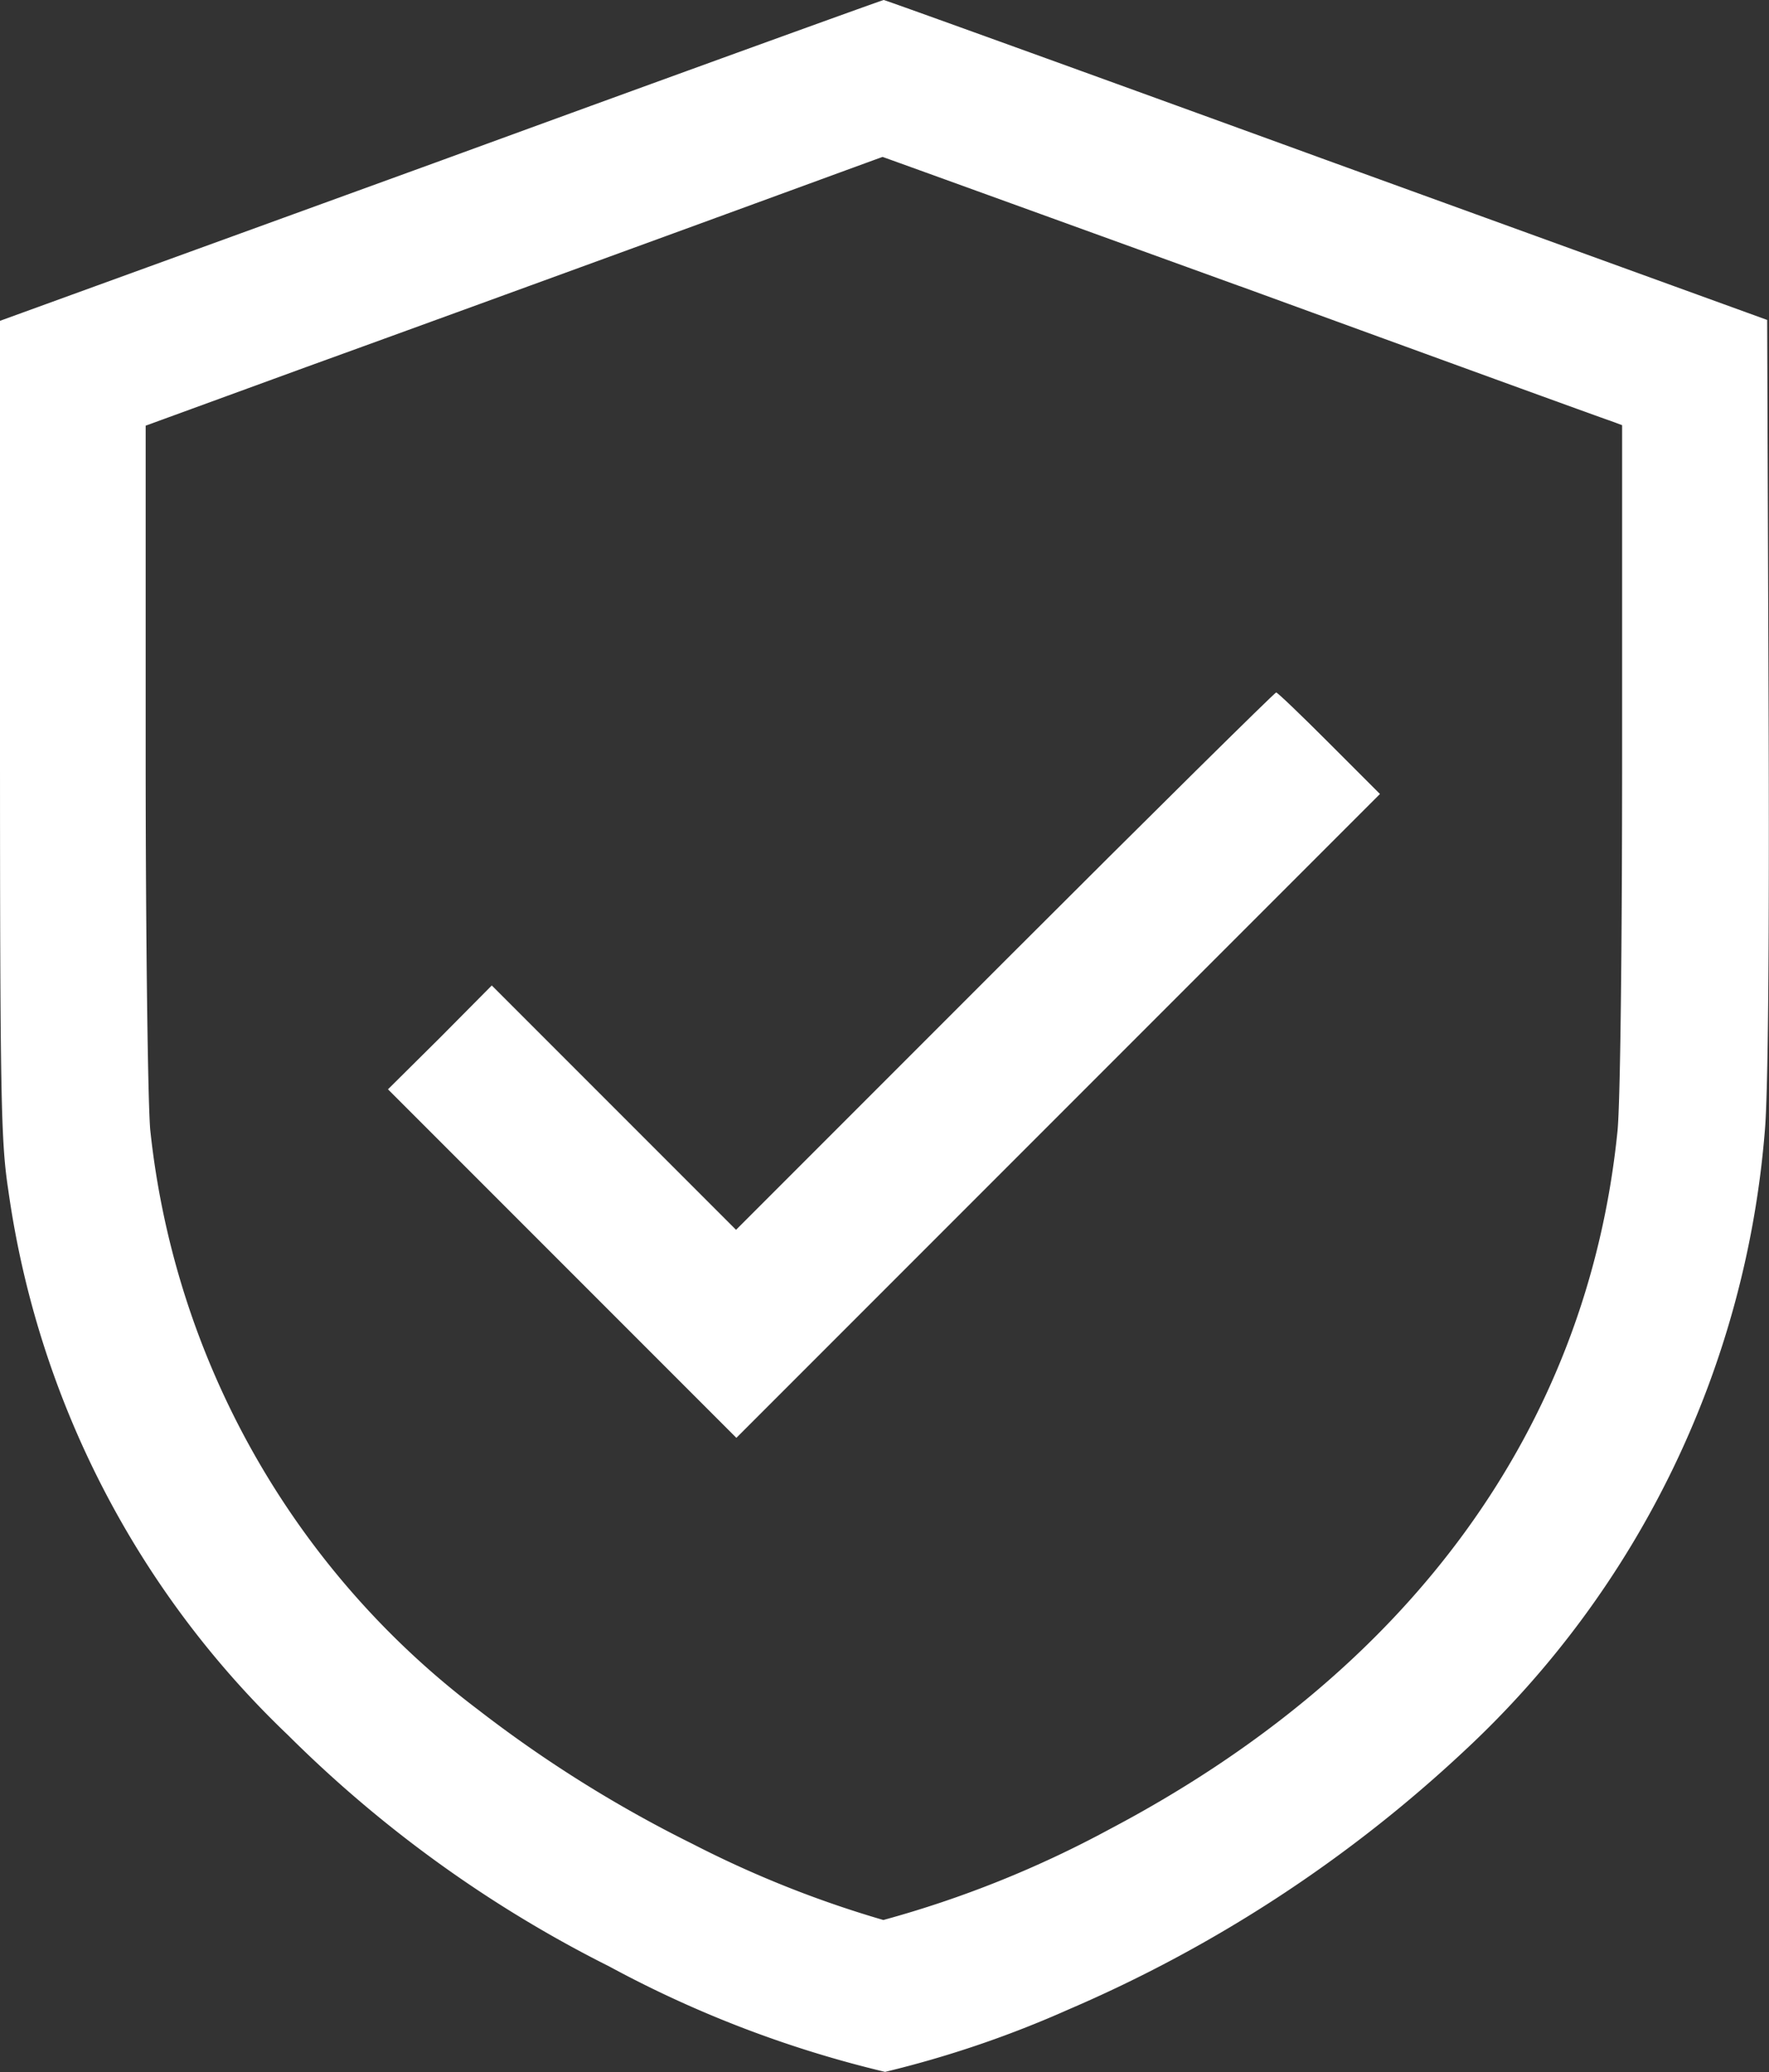
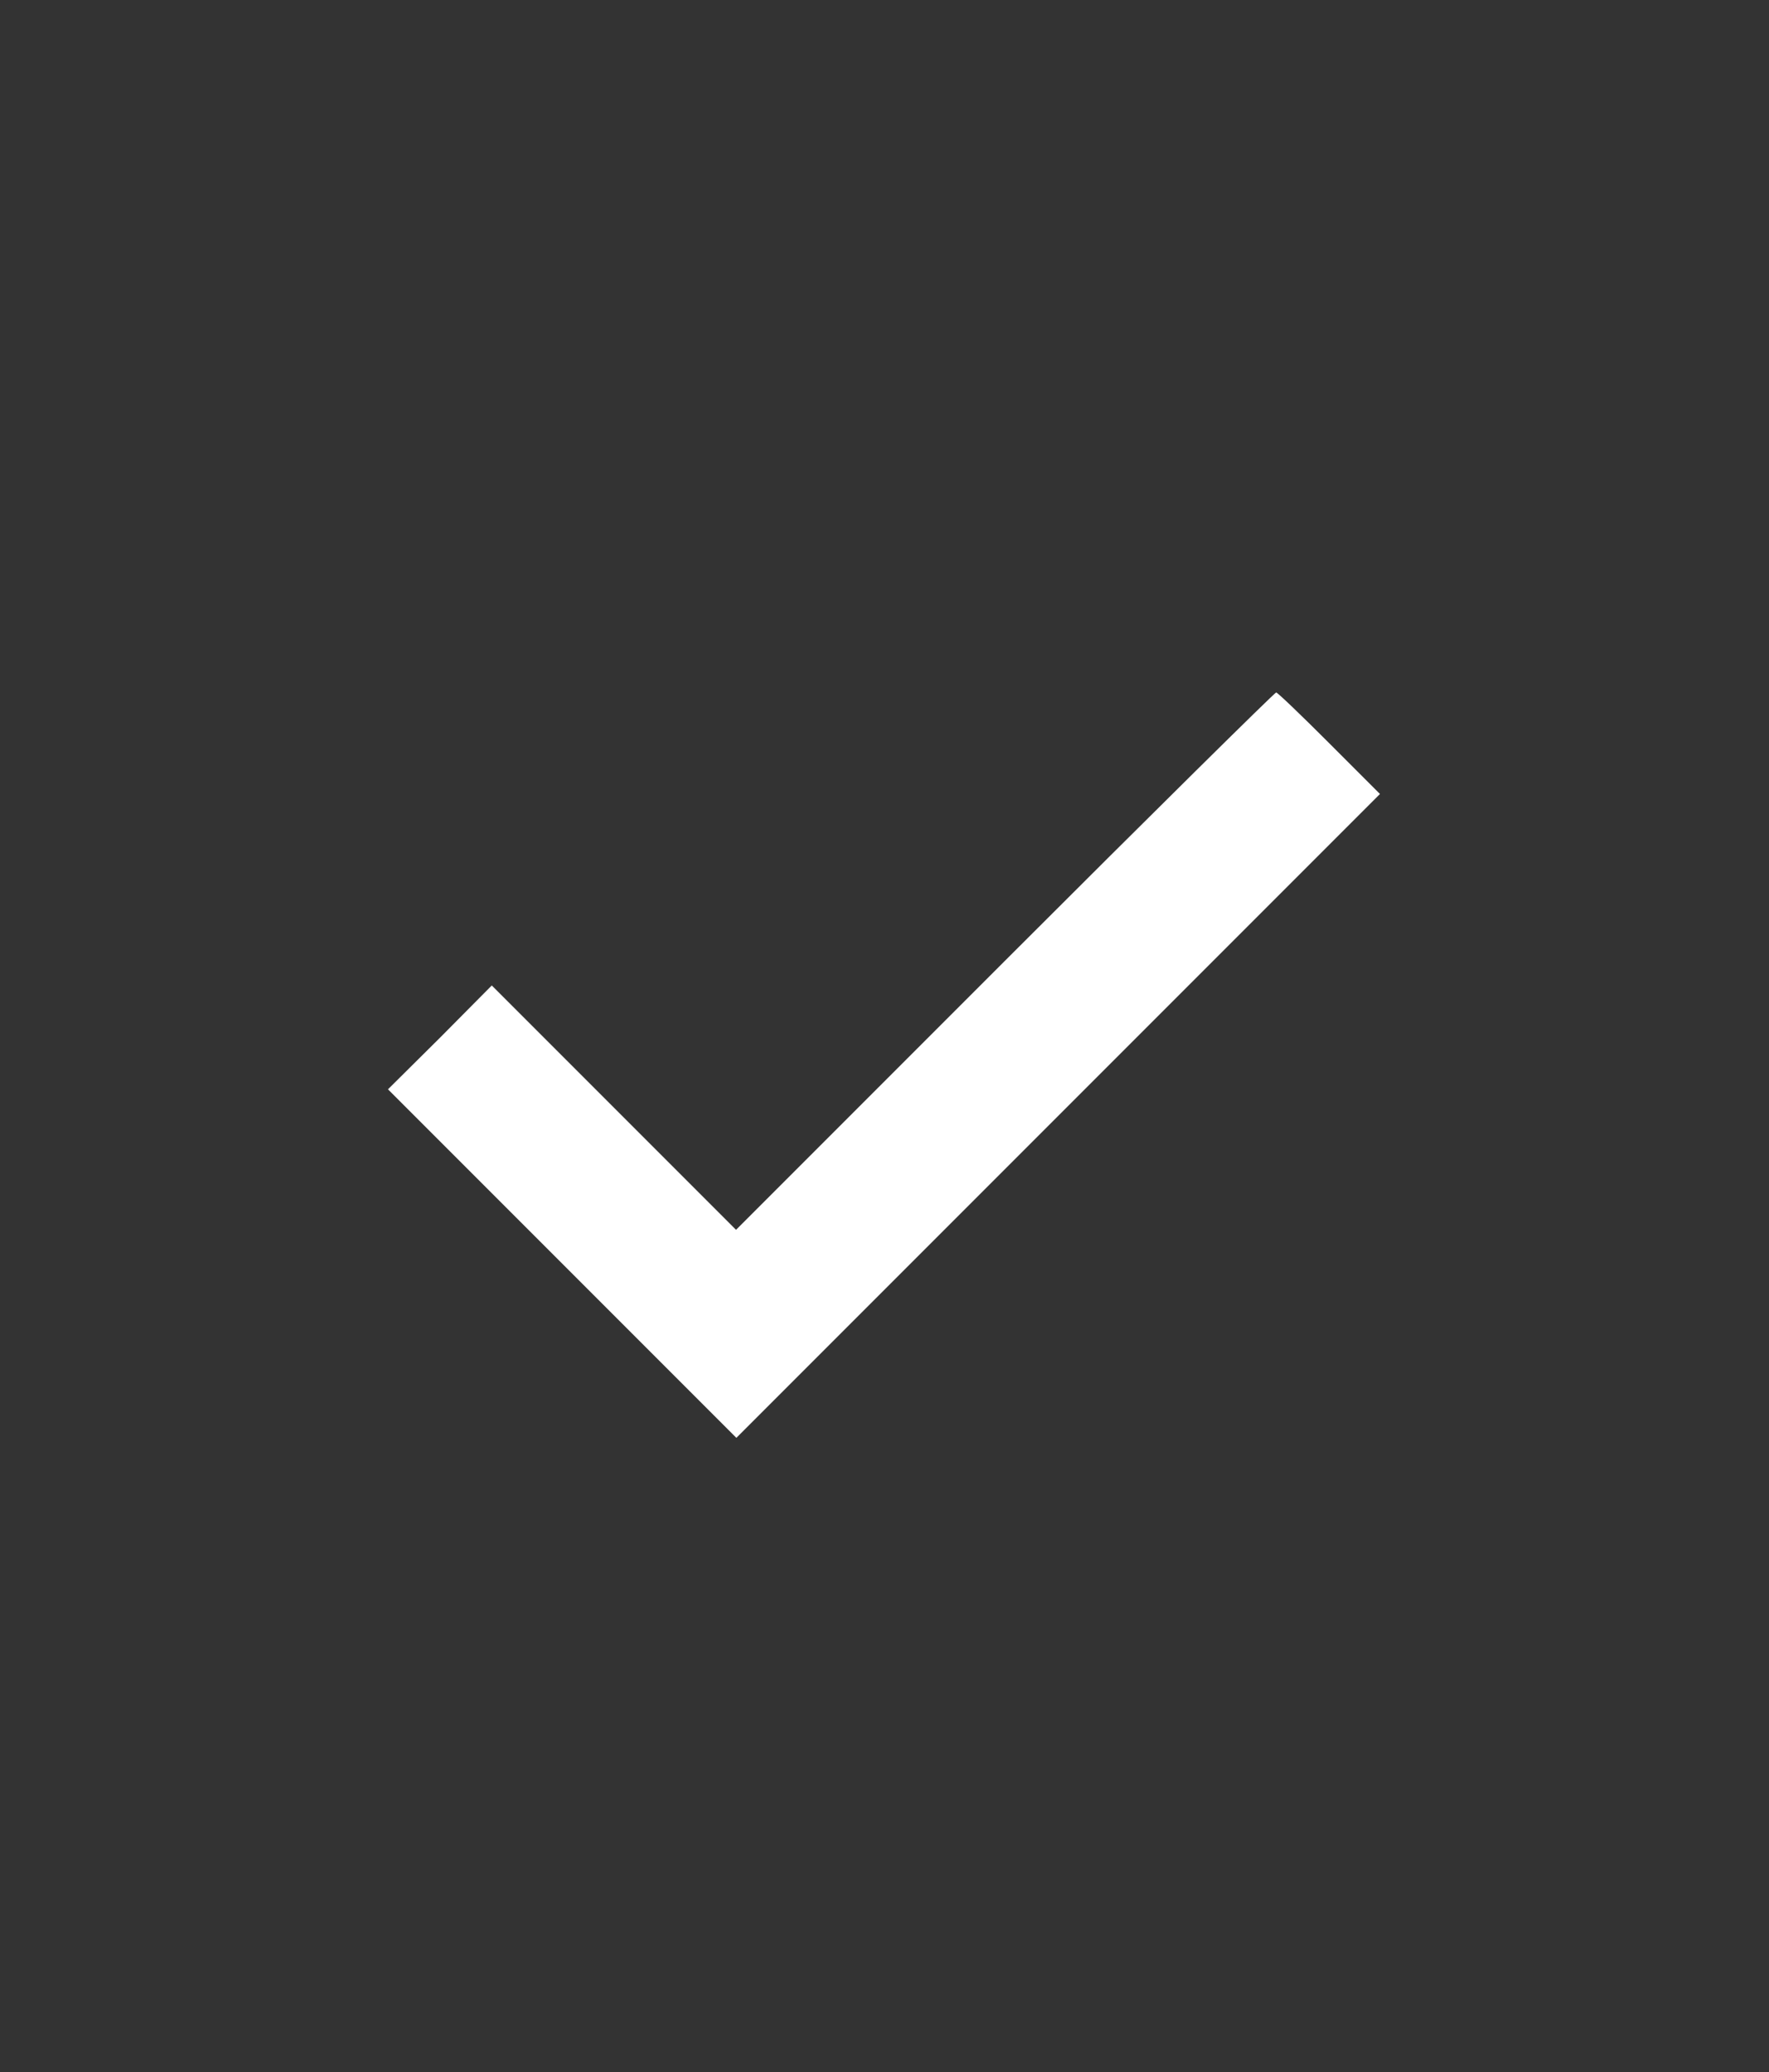
<svg xmlns="http://www.w3.org/2000/svg" width="31.867" height="37.315" viewBox="0 0 31.867 37.315">
  <rect x="0" y="0" width="31.867" height="37.315" fill="#333333" stroke="none" />
  <g id="shield-_2_" transform="translate(0 0)">
-     <path id="Path_25618" data-name="Path 25618" d="M72.439-478.007,64.5-475.123v7.357c0,6.683.017,7.431.15,8.3a16.765,16.765,0,0,0,5.037,9.809,22.461,22.461,0,0,0,5.786,4.165,20.3,20.3,0,0,0,4.971,1.9,19.1,19.1,0,0,0,3.3-1.122,24.648,24.648,0,0,0,7.149-4.672,17.113,17.113,0,0,0,5.4-11.164c.058-.682.083-3.35.066-7.814l-.025-6.775L88.4-478.016c-4.364-1.588-7.955-2.884-7.98-2.884S76.8-479.6,72.439-478.007Zm14.4,2.261c3.533,1.288,6.525,2.377,6.658,2.419l.224.083v5.927c0,3.516-.033,6.276-.083,6.783-.54,5.337-3.732,9.717-9.144,12.569a19.19,19.19,0,0,1-4.081,1.638,19.319,19.319,0,0,1-3.441-1.372,22.97,22.97,0,0,1-3.865-2.419,15.061,15.061,0,0,1-5.9-10.432c-.042-.441-.083-3.416-.083-6.733v-5.952l2.893-1.056c1.588-.574,4.572-1.662,6.625-2.411s3.749-1.372,3.757-1.372S83.3-477.026,86.836-475.746Z" transform="translate(-64.5 480.9)" fill="#fff" />
    <path id="Path_25619" data-name="Path 25619" d="M159.622-326.162l-4.846,4.846-2.2-2.2-2.2-2.2-.931.939-.939.931,3.142,3.142,3.134,3.134,5.794-5.794,5.8-5.8-.914-.914c-.5-.5-.931-.914-.956-.914S162.282-328.822,159.622-326.162Z" transform="translate(-141.517 343.461)" fill="#fff" />
  </g>
</svg>